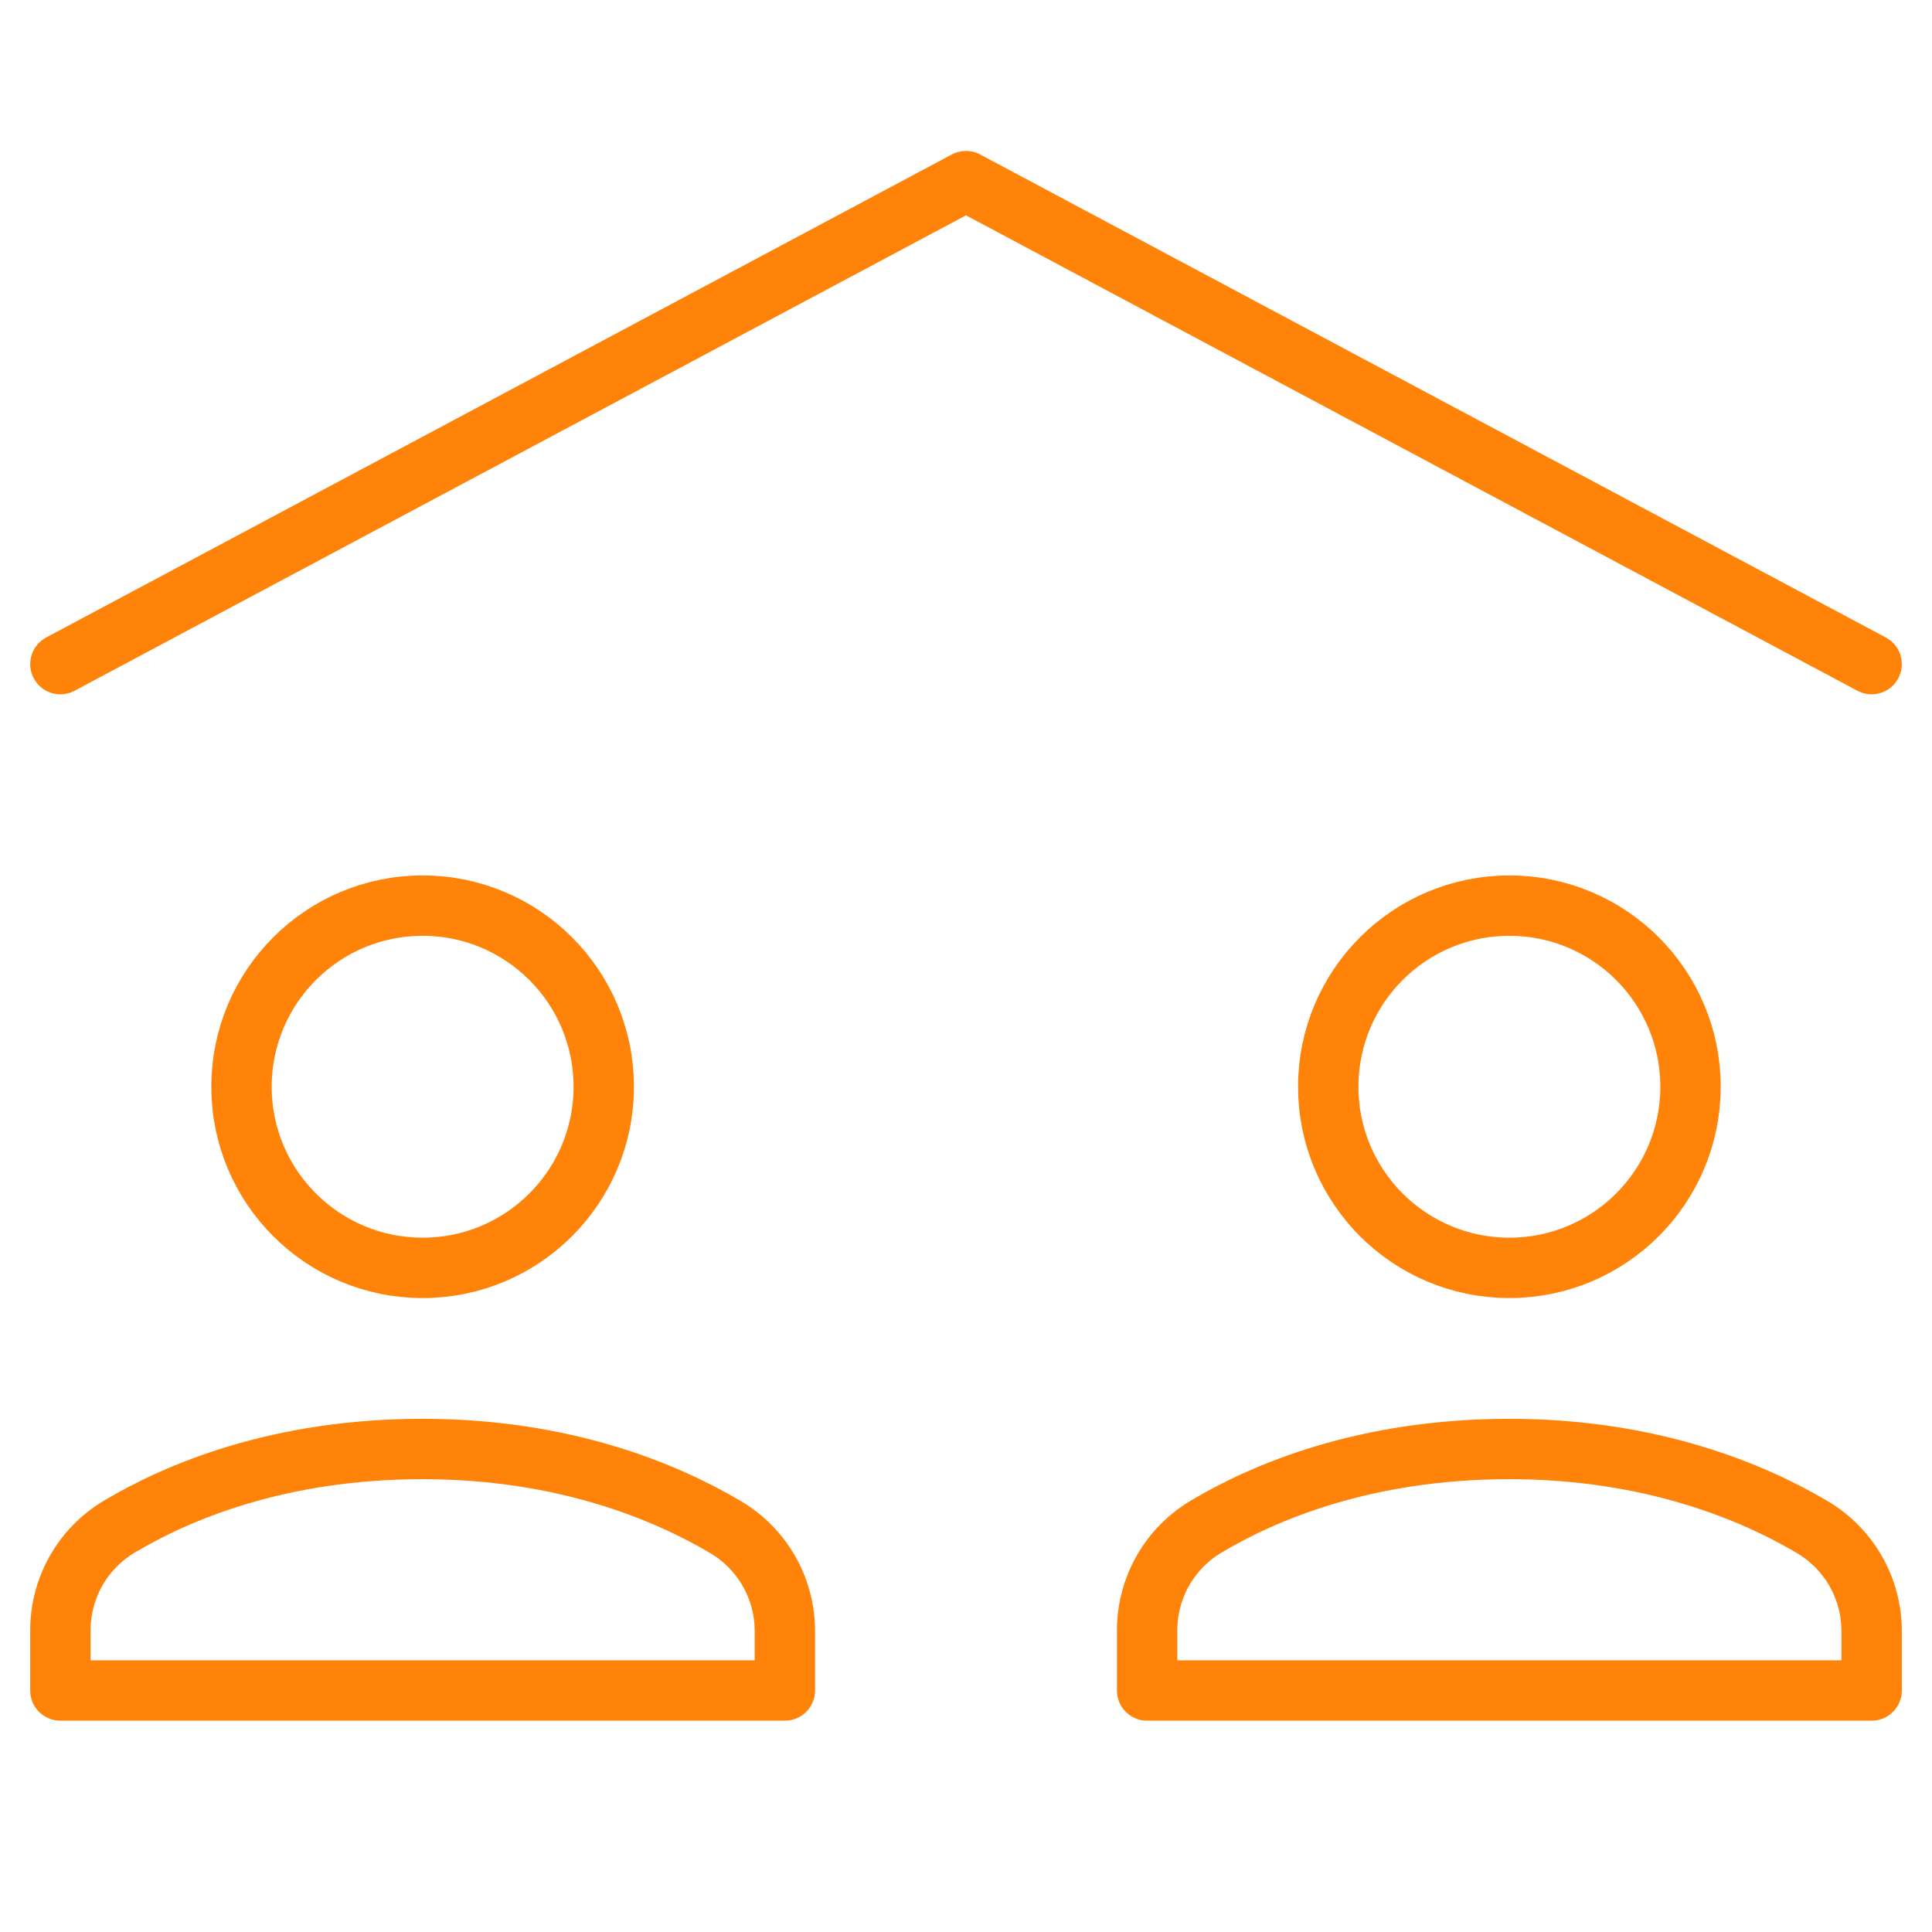
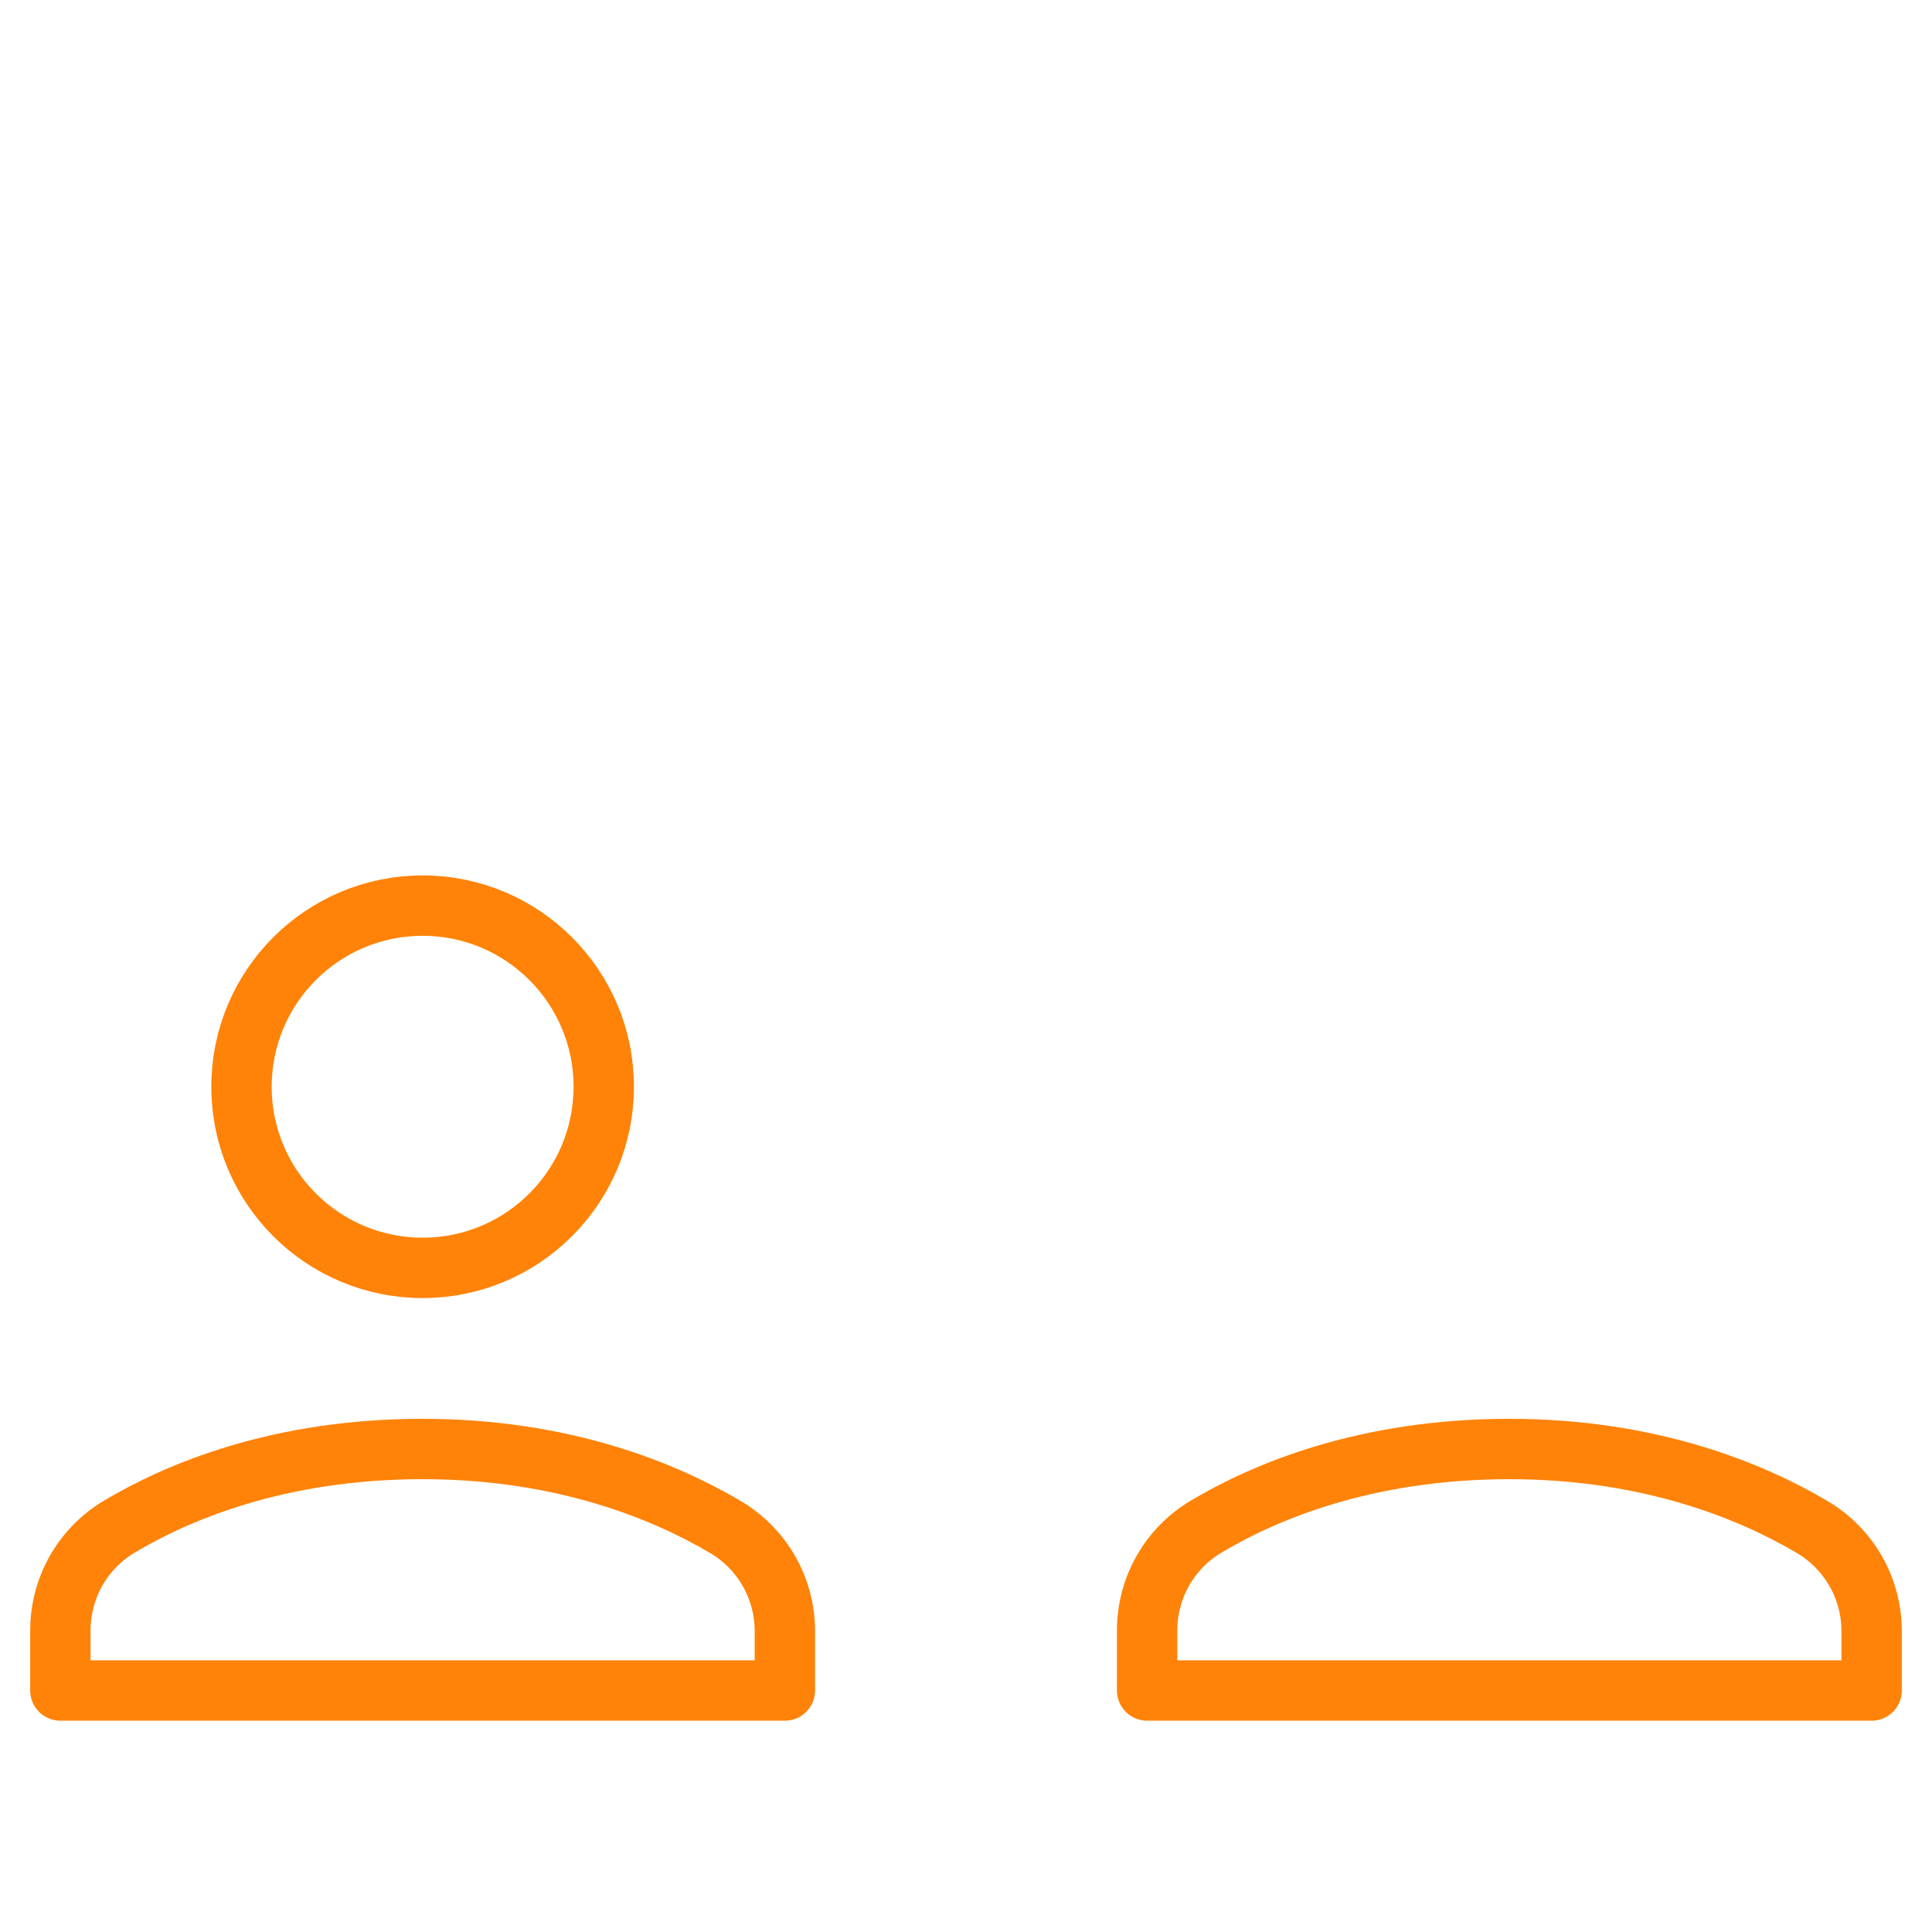
<svg xmlns="http://www.w3.org/2000/svg" width="64" height="64" viewBox="0 0 64 64" fill="none">
-   <path d="M2 22L32 6L62 22" stroke="#FF8308" stroke-width="2" stroke-linecap="round" stroke-linejoin="round" />
-   <path d="M50 42C53.314 42 56 39.314 56 36C56 32.686 53.314 30 50 30C46.686 30 44 32.686 44 36C44 39.314 46.686 42 50 42Z" stroke="#FF8308" stroke-width="2" stroke-linecap="round" stroke-linejoin="round" />
  <path d="M14 42C17.314 42 20 39.314 20 36C20 32.686 17.314 30 14 30C10.686 30 8 32.686 8 36C8 39.314 10.686 42 14 42Z" stroke="#FF8308" stroke-width="2" stroke-linecap="round" stroke-linejoin="round" />
  <path d="M26 56V54.035C26 52.615 25.255 51.309 24.033 50.586C22.088 49.435 18.716 48 14 48C9.223 48 5.873 49.426 3.948 50.575C2.736 51.299 2 52.601 2 54.013V56H26Z" stroke="#FF8308" stroke-width="2" stroke-linecap="round" stroke-linejoin="round" />
  <path d="M62 56V54.035C62 52.615 61.255 51.309 60.033 50.586C58.088 49.435 54.716 48 50 48C45.223 48 41.873 49.426 39.948 50.575C38.736 51.299 38 52.601 38 54.013V56H62Z" stroke="#FF8308" stroke-width="2" stroke-linecap="round" stroke-linejoin="round" />
</svg>